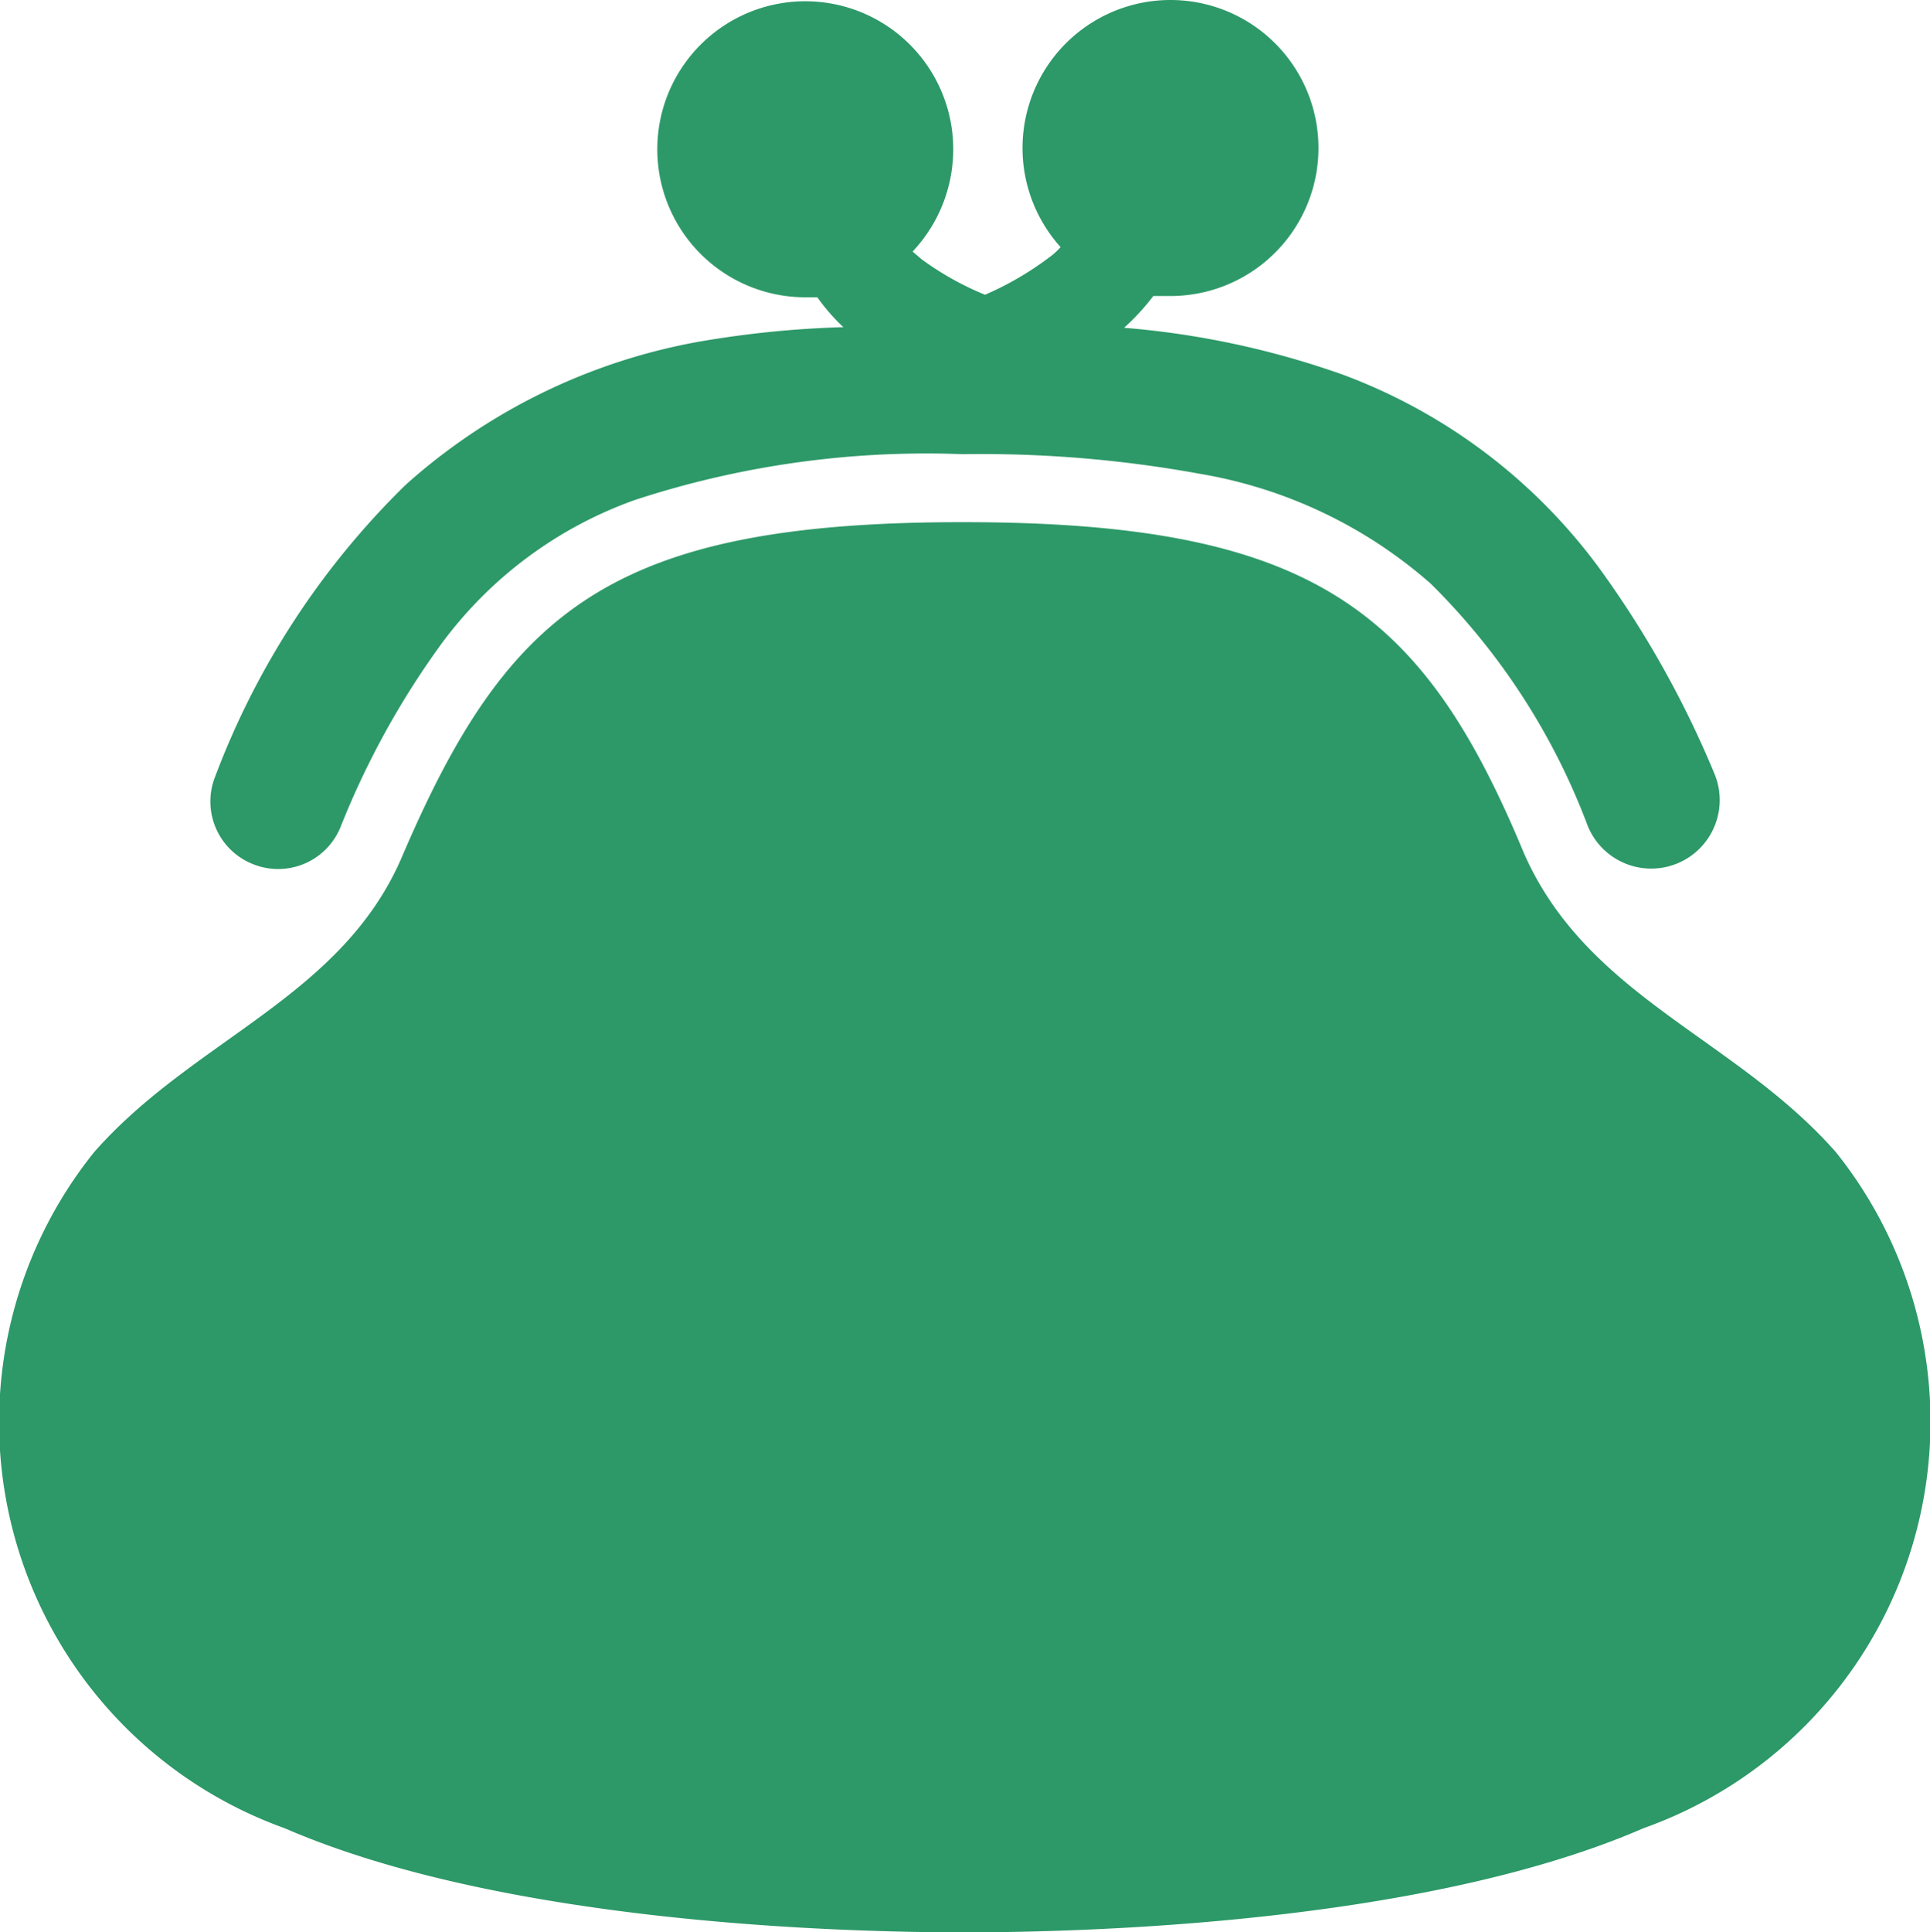
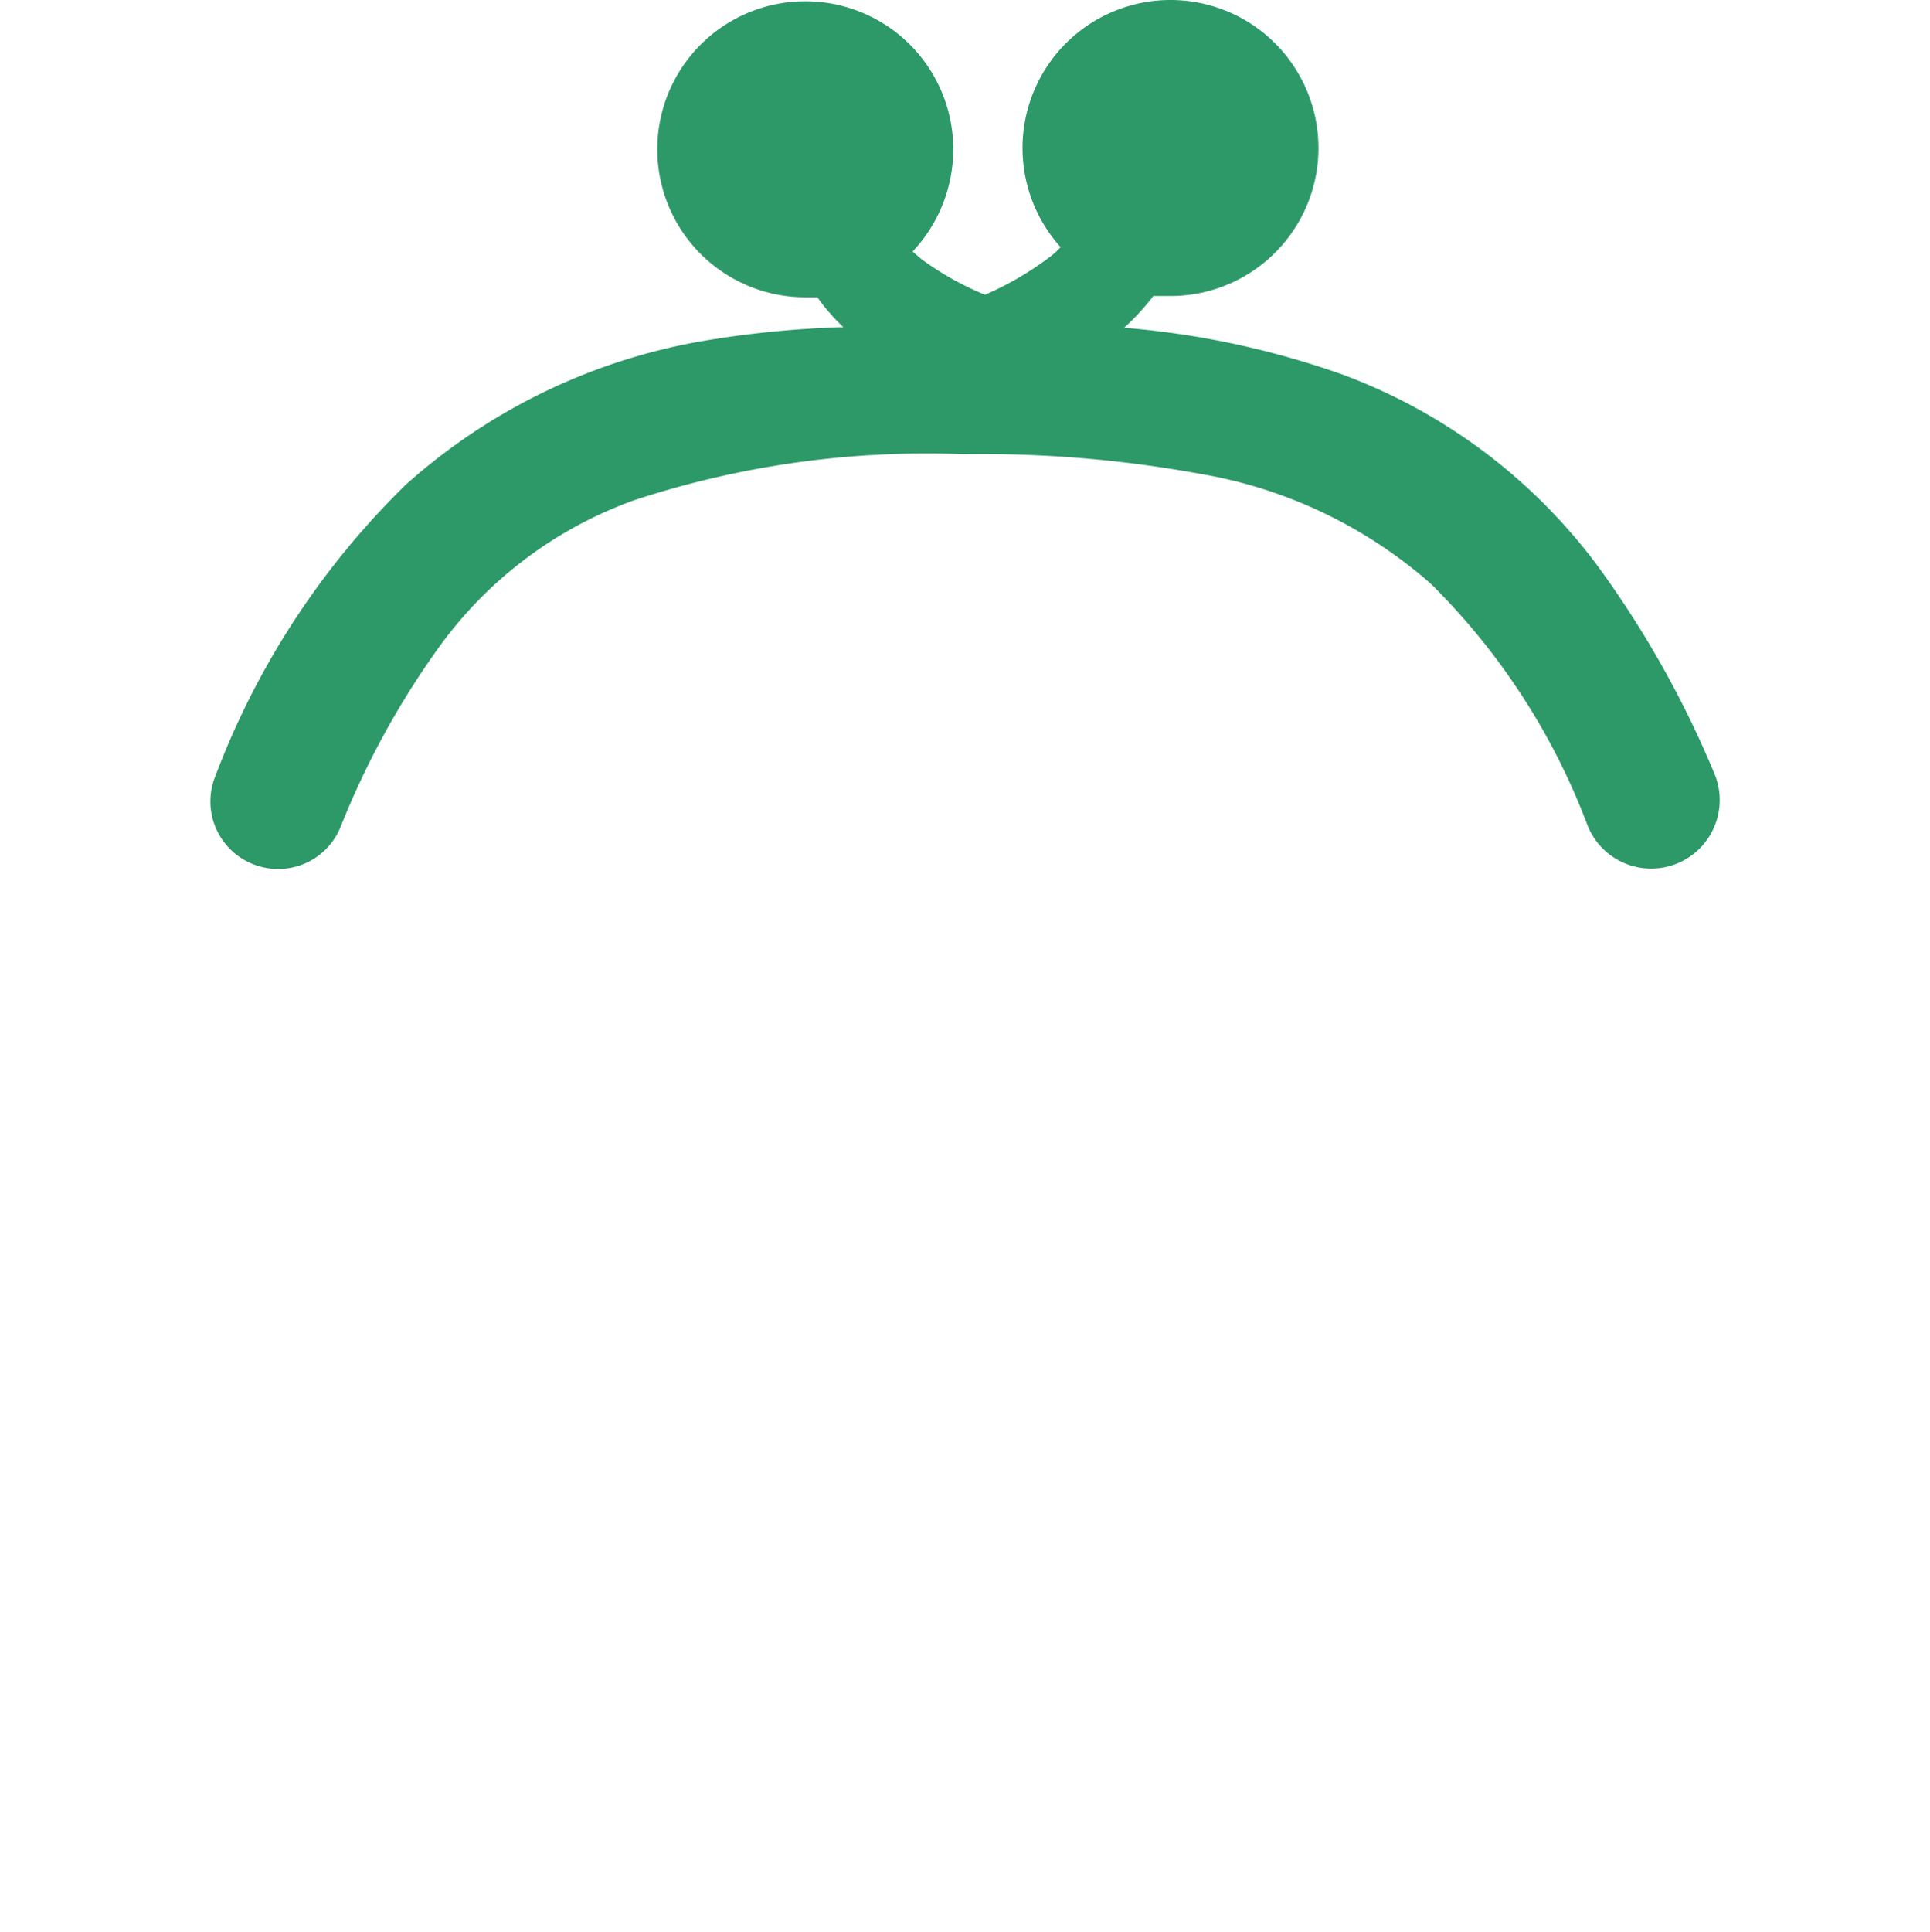
<svg xmlns="http://www.w3.org/2000/svg" viewBox="0 0 30.39 30.42">
  <defs>
    <style>.cls-1{fill:#2d9968;}</style>
  </defs>
  <g id="レイヤー_2" data-name="レイヤー 2">
    <g id="書く">
      <path class="cls-1" d="M4,13.61A1.06,1.06,0,0,0,5.37,13a13.15,13.15,0,0,1,1.57-2.85A6.49,6.49,0,0,1,10,7.87a14.75,14.75,0,0,1,5.16-.72,19.16,19.16,0,0,1,3.74.31,7.35,7.35,0,0,1,3.63,1.73A10.6,10.6,0,0,1,25,13a1.07,1.07,0,1,0,2-.81A15.77,15.77,0,0,0,25.15,8.9a8.83,8.83,0,0,0-4-3,13.57,13.57,0,0,0-3.45-.74,3.64,3.64,0,0,0,.46-.5l.27,0a2.33,2.33,0,1,0-1.73-.77,1.08,1.08,0,0,1-.19.17,4.9,4.9,0,0,1-1,.58l0,0a4.68,4.68,0,0,1-1-.56l-.14-.12a2.35,2.35,0,0,0,.64-1.6,2.33,2.33,0,1,0-2.33,2.32l.19,0a3.07,3.07,0,0,0,.41.47A16,16,0,0,0,11,5.38,9.41,9.41,0,0,0,6.39,7.63a12.64,12.64,0,0,0-3,4.59A1.06,1.06,0,0,0,4,13.61Z" />
-       <path class="cls-1" d="M28.91,18.14C27.33,16.34,25,15.7,24,13.44c-1.59-3.83-3.31-5.22-8.84-5.22S8,9.61,6.35,13.44c-.94,2.26-3.29,2.9-4.87,4.7a6.79,6.79,0,0,0,3,10.64c3.46,1.5,8.78,1.64,10.7,1.64s7.25-.14,10.7-1.64A6.79,6.79,0,0,0,28.91,18.14Z" />
    </g>
  </g>
</svg>